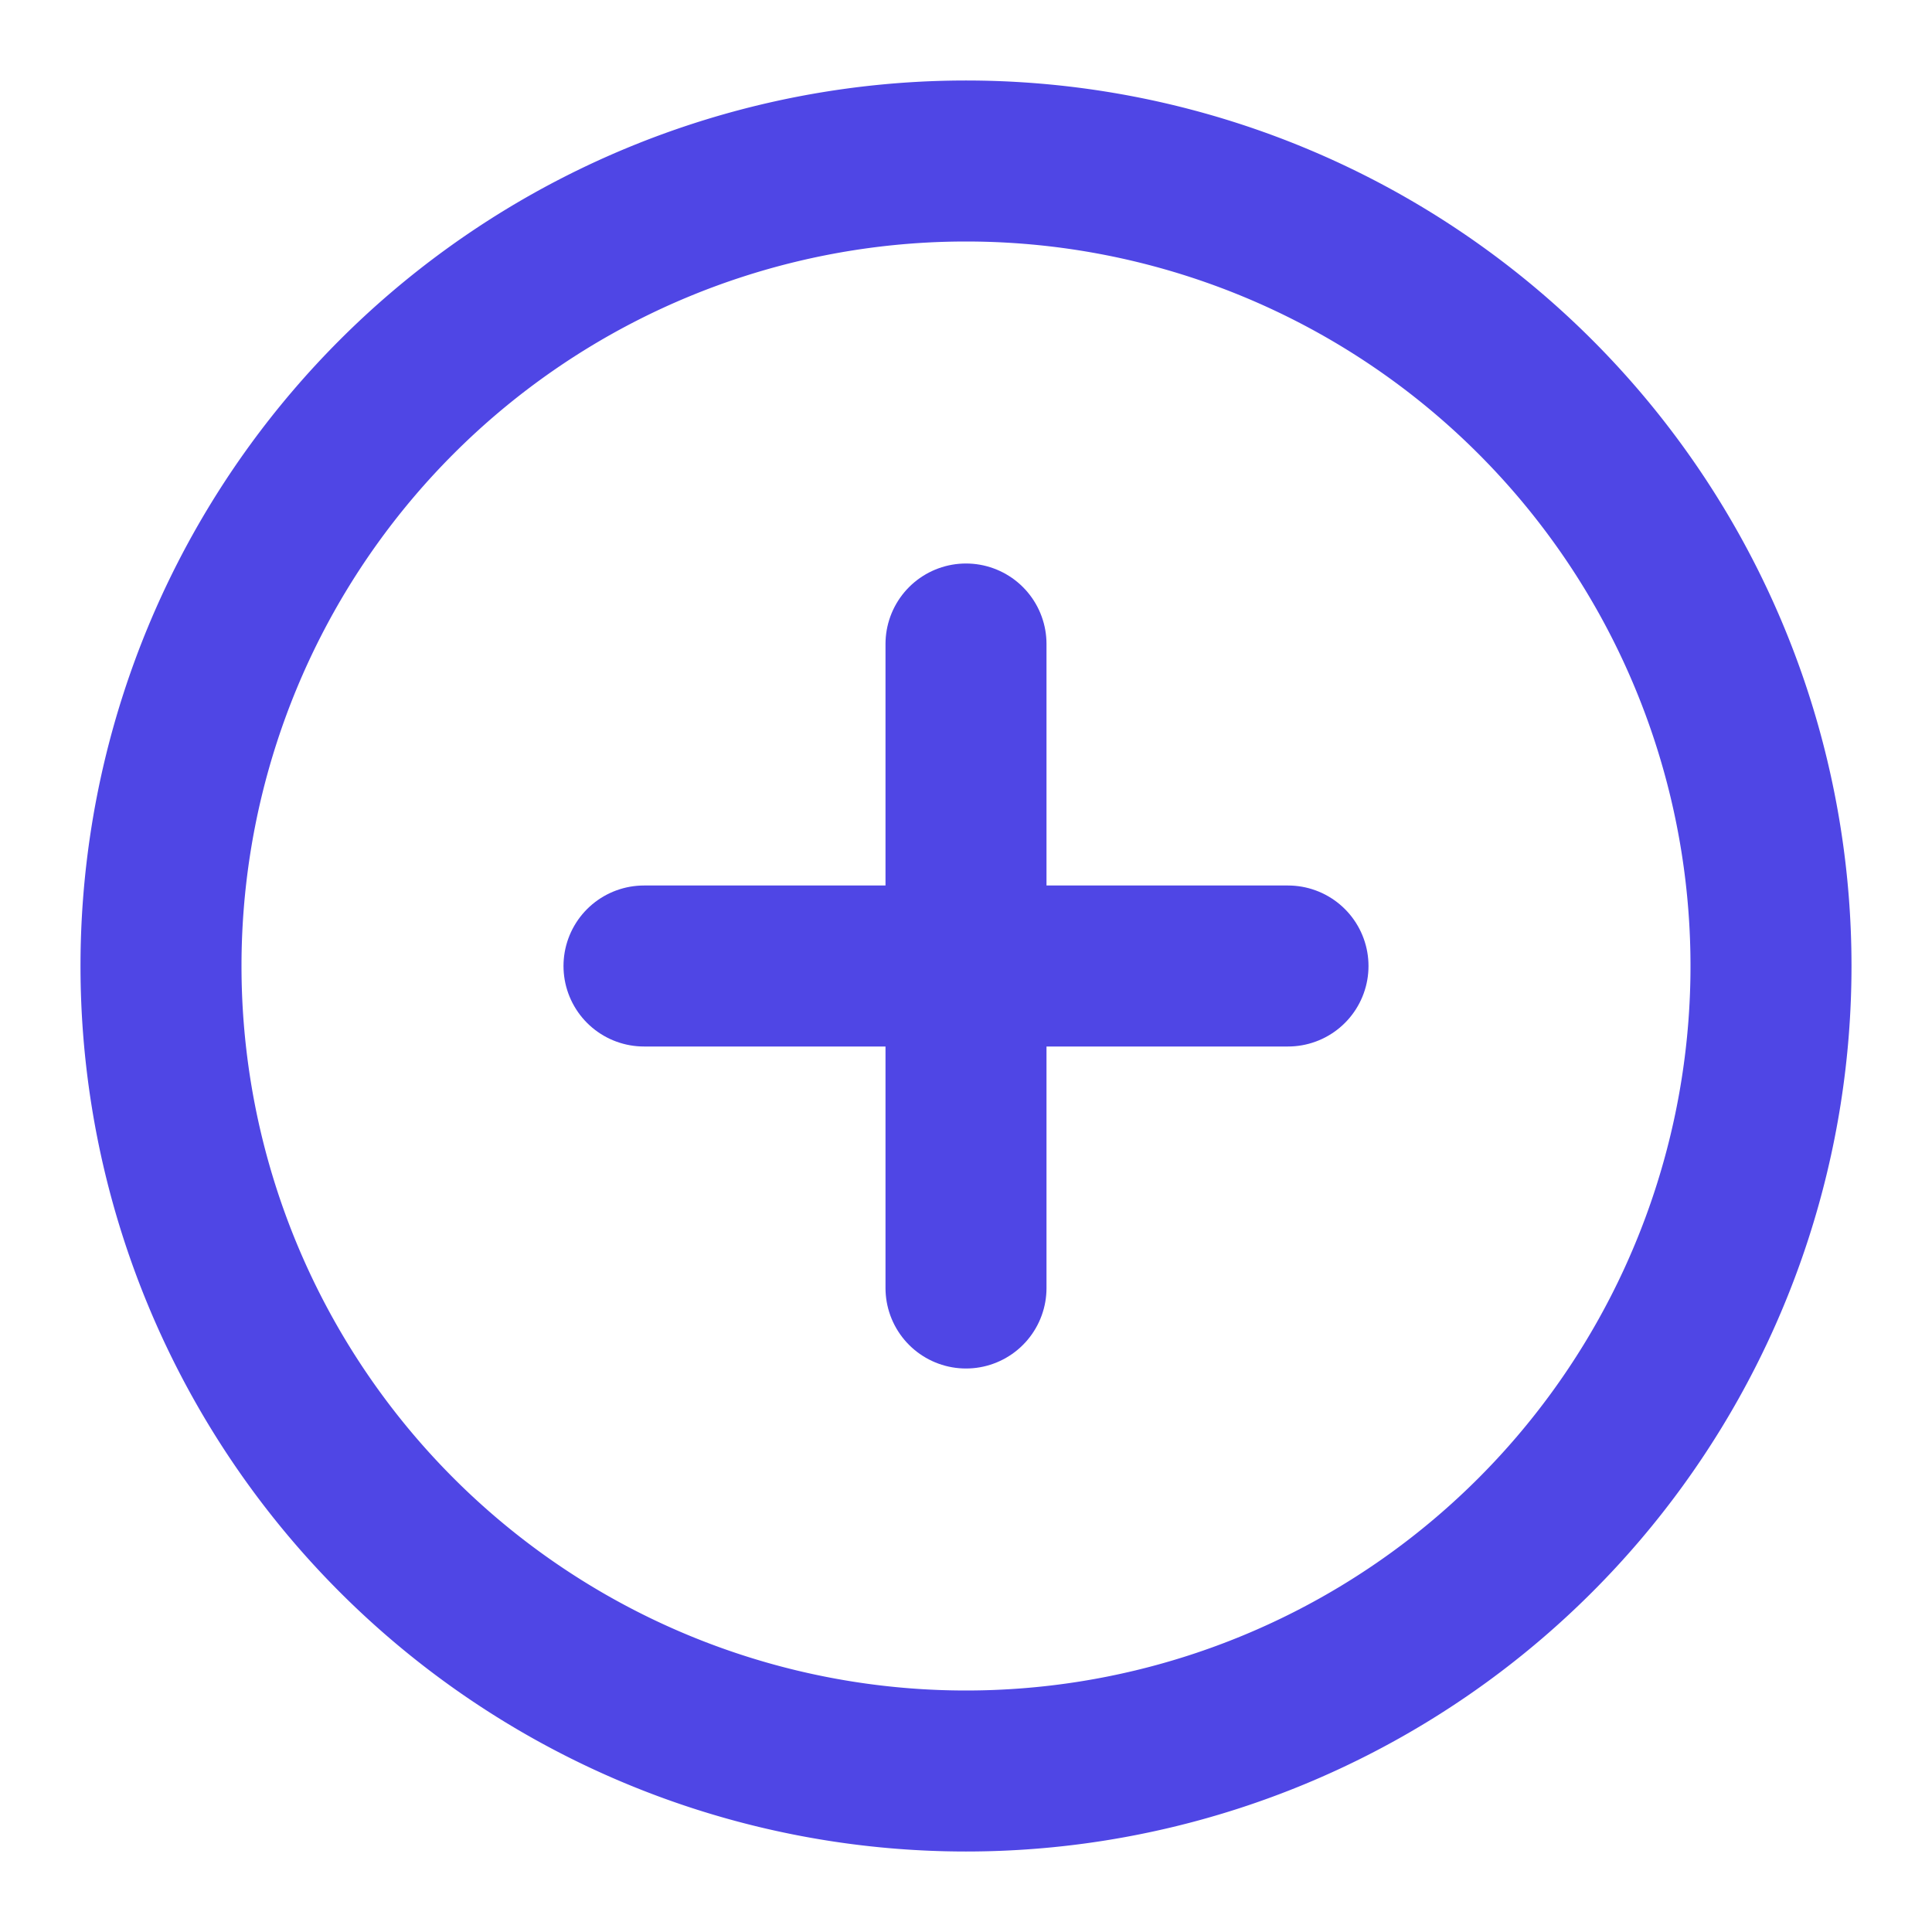
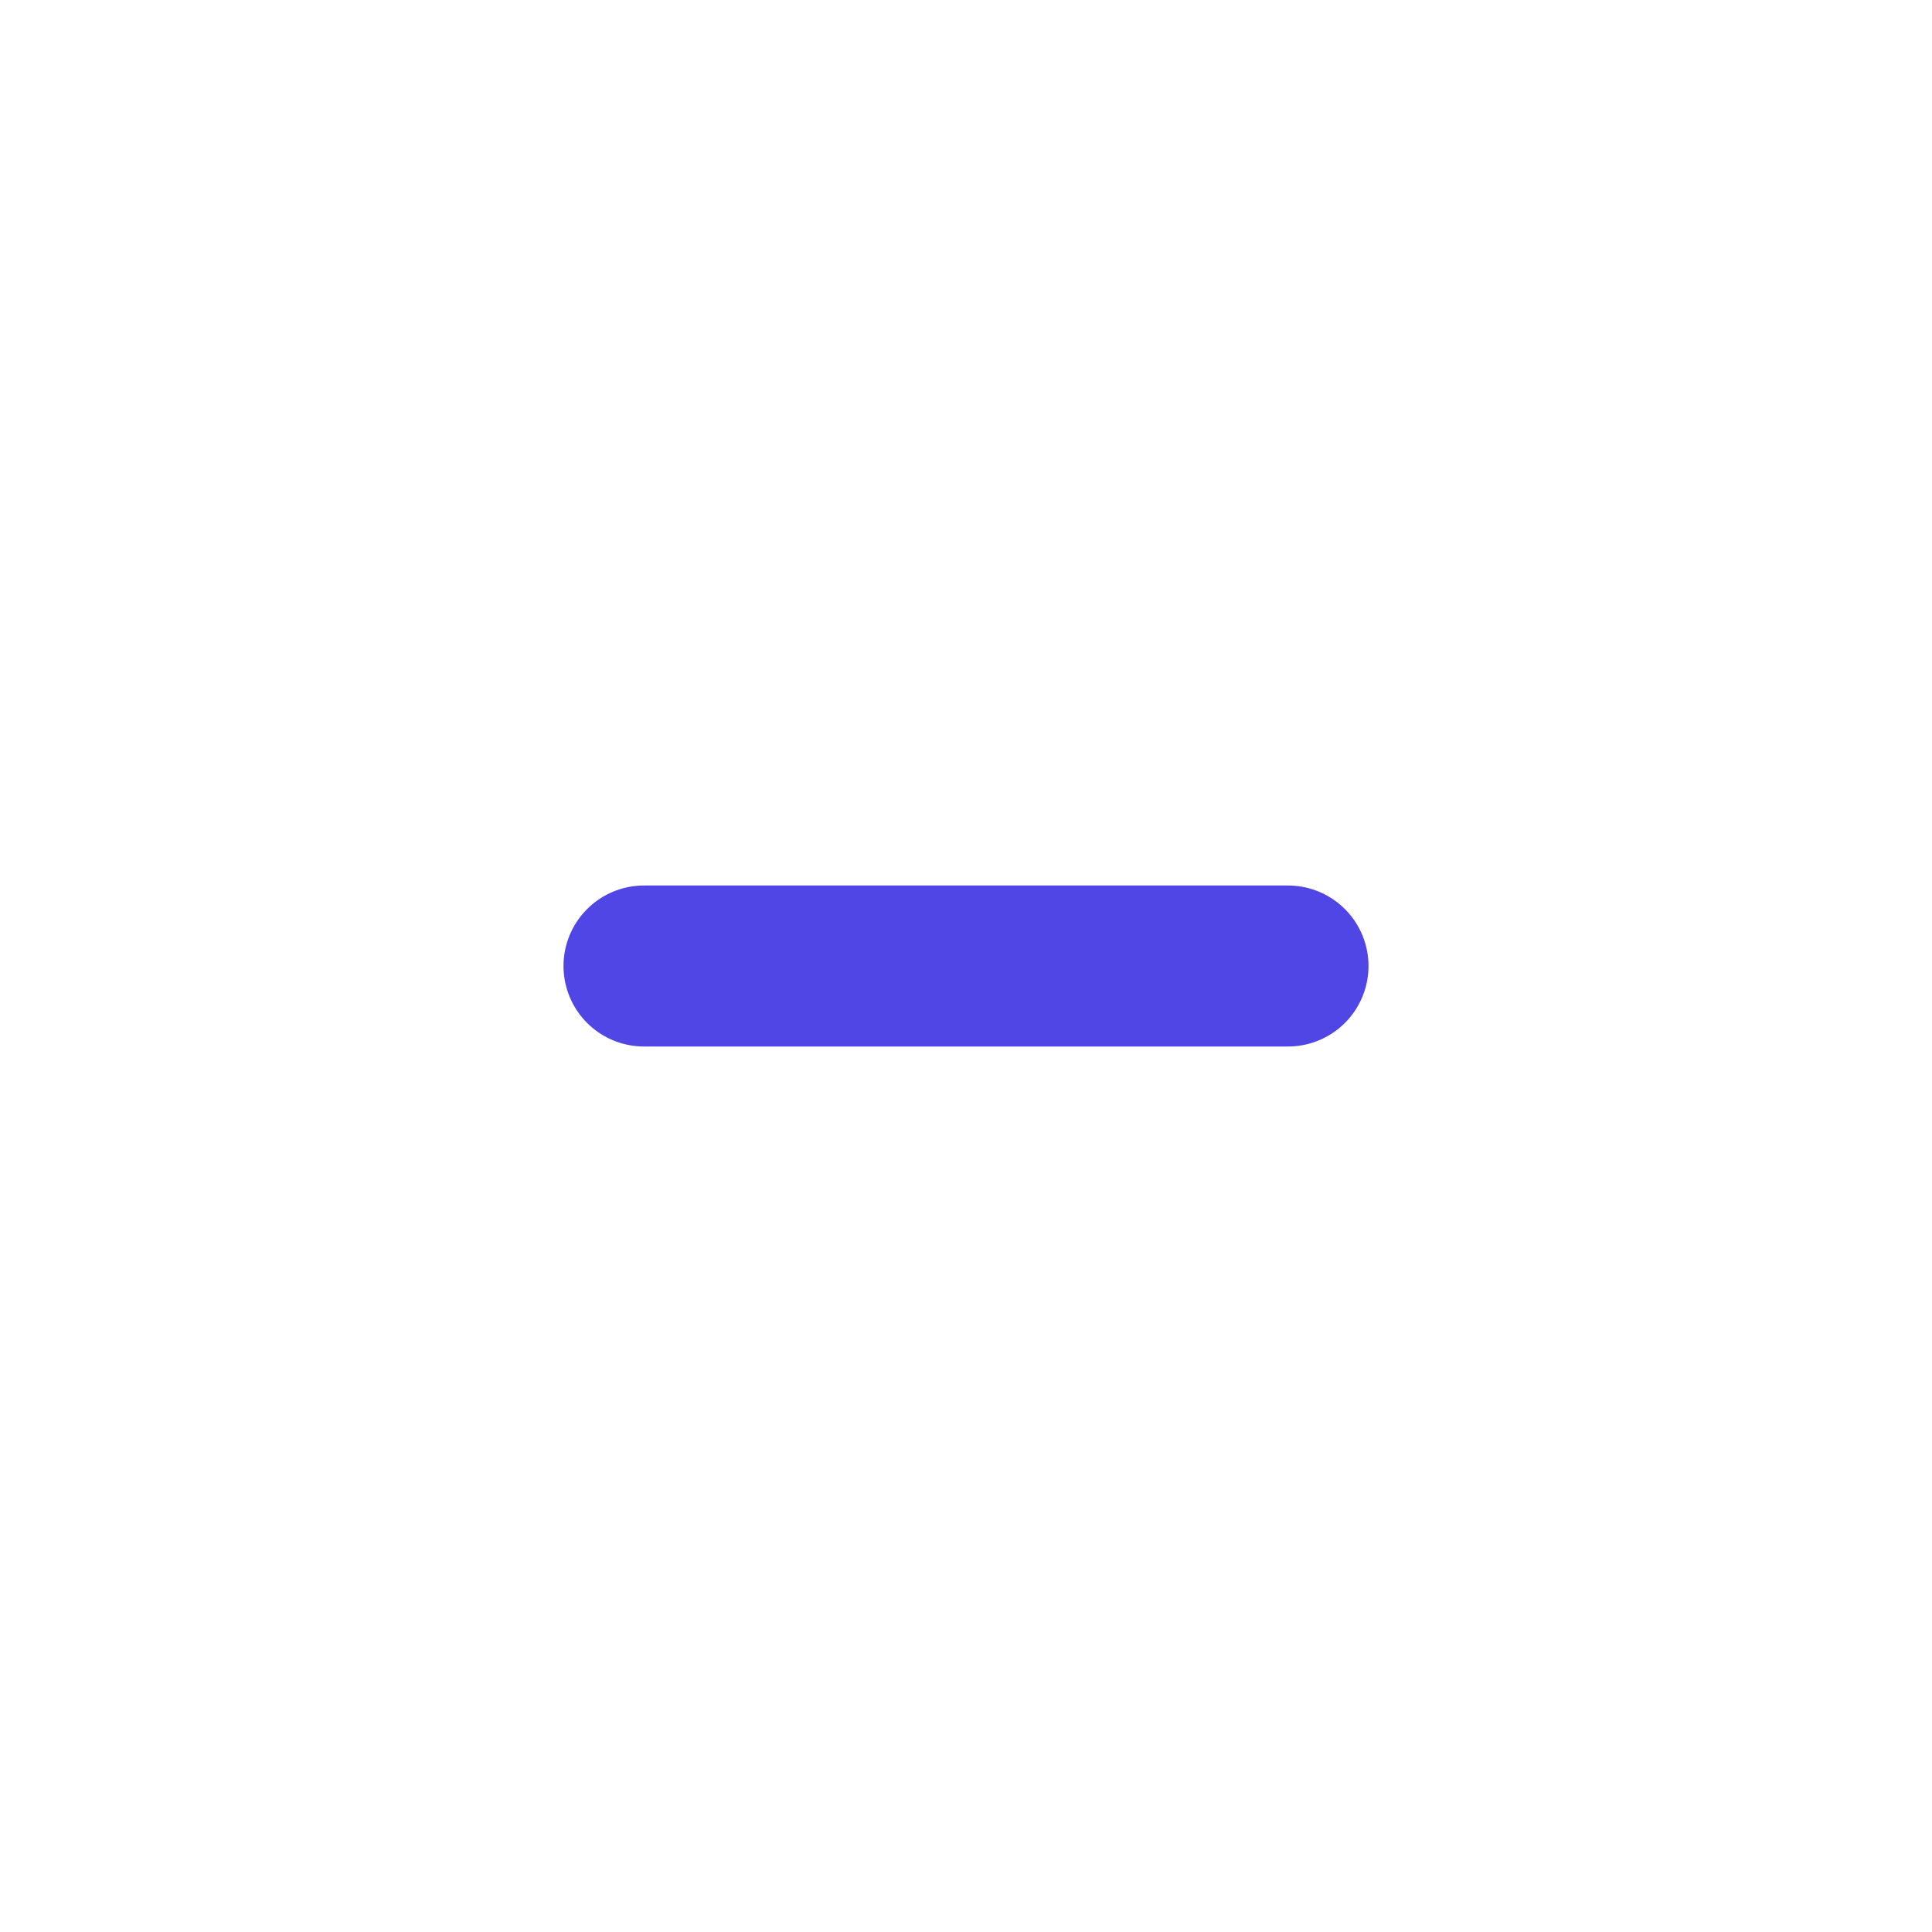
<svg xmlns="http://www.w3.org/2000/svg" width="24" height="24" viewBox="0 0 24 24" fill="none" stroke="#4f46e5" stroke-width="2" stroke-linecap="round" stroke-linejoin="round">
-   <path d="M12 22a10 10 0 1 0 0-20 10 10 0 0 0 0 20z" />
  <path d="M8 12h8" />
-   <path d="M12 16V8" />
</svg>